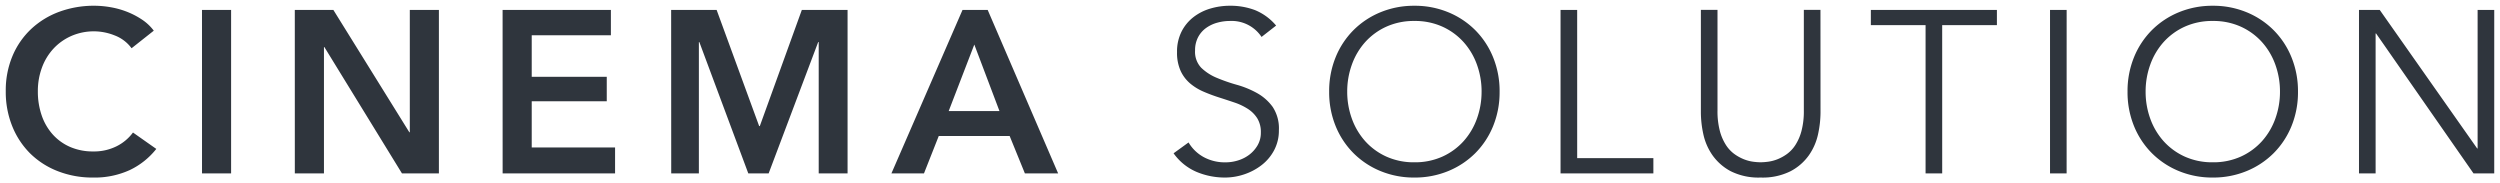
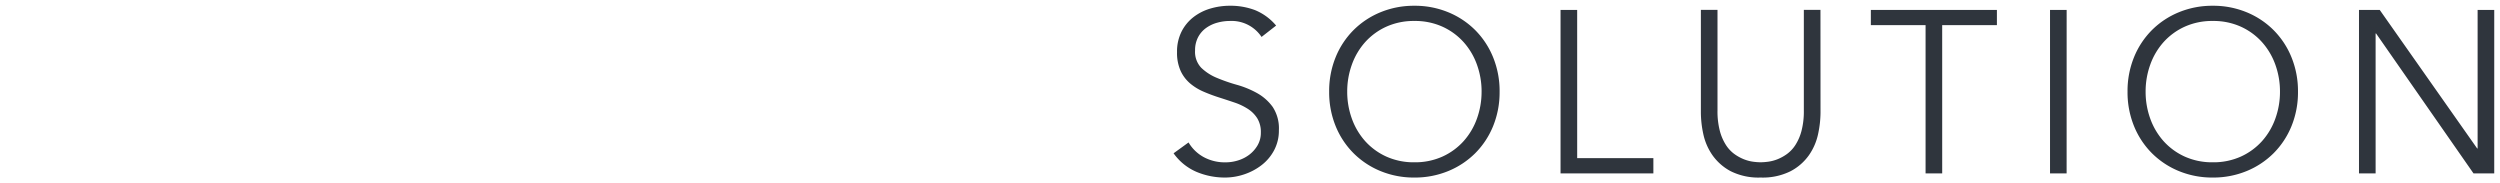
<svg xmlns="http://www.w3.org/2000/svg" width="217.003" height="15.91" viewBox="0 0 217.003 15.91">
  <g transform="translate(14301.5 15482.02)">
    <path d="M8.636-11.814A3.113,3.113,0,0,0,5.89-13.2a4.1,4.1,0,0,0-1.1.15,3.036,3.036,0,0,0-.972.461,2.3,2.3,0,0,0-.691.8,2.424,2.424,0,0,0-.261,1.152A2,2,0,0,0,3.4-9.139a4.282,4.282,0,0,0,1.343.872A14.9,14.9,0,0,0,6.5-7.656a8.051,8.051,0,0,1,1.754.721A4.18,4.18,0,0,1,9.6-5.742a3.37,3.37,0,0,1,.541,2.024,3.63,3.63,0,0,1-.411,1.734A3.986,3.986,0,0,1,8.646-.692a5.08,5.08,0,0,1-1.5.8A5.206,5.206,0,0,1,5.469.391,6.343,6.343,0,0,1,2.994-.1,4.711,4.711,0,0,1,1-1.714l1.3-.942A3.447,3.447,0,0,0,3.585-1.4a3.844,3.844,0,0,0,1.944.471A3.587,3.587,0,0,0,6.611-1.1a3.121,3.121,0,0,0,.972-.5,2.773,2.773,0,0,0,.711-.812,2.147,2.147,0,0,0,.281-1.1A2.265,2.265,0,0,0,8.265-4.75a2.678,2.678,0,0,0-.822-.822,5.2,5.2,0,0,0-1.162-.551q-.651-.22-1.343-.441T3.6-7.065a4.634,4.634,0,0,1-1.162-.711,3.187,3.187,0,0,1-.822-1.082A3.789,3.789,0,0,1,1.3-10.492a3.857,3.857,0,0,1,.391-1.784,3.7,3.7,0,0,1,1.042-1.263,4.434,4.434,0,0,1,1.473-.742,5.963,5.963,0,0,1,1.683-.24,6,6,0,0,1,2.184.381A4.71,4.71,0,0,1,9.9-12.8Zm19.1,4.75a6.834,6.834,0,0,0-.4-2.335,5.908,5.908,0,0,0-1.152-1.954A5.55,5.55,0,0,0,24.348-12.7a5.754,5.754,0,0,0-2.445-.5,5.754,5.754,0,0,0-2.445.5,5.55,5.55,0,0,0-1.834,1.343A5.908,5.908,0,0,0,16.472-9.4a6.834,6.834,0,0,0-.4,2.335,6.834,6.834,0,0,0,.4,2.335,5.908,5.908,0,0,0,1.152,1.954,5.55,5.55,0,0,0,1.834,1.343,5.754,5.754,0,0,0,2.445.5,5.754,5.754,0,0,0,2.445-.5,5.55,5.55,0,0,0,1.834-1.343A5.908,5.908,0,0,0,27.334-4.73,6.834,6.834,0,0,0,27.735-7.065Zm1.563,0a7.768,7.768,0,0,1-.561,2.986,7.126,7.126,0,0,1-1.553,2.355A7.152,7.152,0,0,1,24.839-.171,7.587,7.587,0,0,1,21.9.391a7.587,7.587,0,0,1-2.936-.561,7.152,7.152,0,0,1-2.345-1.553,7.126,7.126,0,0,1-1.553-2.355,7.768,7.768,0,0,1-.561-2.986,7.768,7.768,0,0,1,.561-2.986,7.126,7.126,0,0,1,1.553-2.355,7.152,7.152,0,0,1,2.345-1.553A7.587,7.587,0,0,1,21.9-14.52a7.587,7.587,0,0,1,2.936.561,7.152,7.152,0,0,1,2.345,1.553,7.126,7.126,0,0,1,1.553,2.355A7.768,7.768,0,0,1,29.3-7.065Zm6.734,5.772h6.614V.03H34.589V-14.159h1.443ZM57.155-5.261a9.046,9.046,0,0,1-.21,1.874,5.037,5.037,0,0,1-.792,1.834A4.516,4.516,0,0,1,54.56-.161a5.4,5.4,0,0,1-2.6.551,5.385,5.385,0,0,1-2.605-.551,4.539,4.539,0,0,1-1.583-1.393,5.037,5.037,0,0,1-.792-1.834,9.046,9.046,0,0,1-.21-1.874v-8.9h1.443v8.738a6.7,6.7,0,0,0,.2,1.754,4.283,4.283,0,0,0,.531,1.233,2.926,2.926,0,0,0,.742.792,3.856,3.856,0,0,0,.822.451,3.4,3.4,0,0,0,.792.21,5.162,5.162,0,0,0,.661.05,5.288,5.288,0,0,0,.651-.05,3.393,3.393,0,0,0,.8-.21,3.856,3.856,0,0,0,.822-.451,2.926,2.926,0,0,0,.742-.792,4.283,4.283,0,0,0,.531-1.233,6.7,6.7,0,0,0,.2-1.754v-8.738h1.443ZM67.717.03H66.274V-12.837h-4.75v-1.323H72.466v1.323h-4.75Zm10.8,0H77.076V-14.159h1.443ZM97.037-7.065a6.834,6.834,0,0,0-.4-2.335,5.908,5.908,0,0,0-1.152-1.954A5.55,5.55,0,0,0,93.65-12.7a5.754,5.754,0,0,0-2.445-.5,5.754,5.754,0,0,0-2.445.5,5.55,5.55,0,0,0-1.834,1.343A5.908,5.908,0,0,0,85.774-9.4a6.834,6.834,0,0,0-.4,2.335,6.834,6.834,0,0,0,.4,2.335,5.908,5.908,0,0,0,1.152,1.954A5.55,5.55,0,0,0,88.76-1.433a5.754,5.754,0,0,0,2.445.5,5.754,5.754,0,0,0,2.445-.5,5.55,5.55,0,0,0,1.834-1.343A5.908,5.908,0,0,0,96.636-4.73,6.834,6.834,0,0,0,97.037-7.065Zm1.563,0a7.768,7.768,0,0,1-.561,2.986,7.126,7.126,0,0,1-1.553,2.355A7.152,7.152,0,0,1,94.141-.171,7.587,7.587,0,0,1,91.2.391a7.587,7.587,0,0,1-2.936-.561,7.152,7.152,0,0,1-2.345-1.553,7.126,7.126,0,0,1-1.553-2.355,7.768,7.768,0,0,1-.561-2.986,7.768,7.768,0,0,1,.561-2.986,7.126,7.126,0,0,1,1.553-2.355,7.152,7.152,0,0,1,2.345-1.553A7.587,7.587,0,0,1,91.2-14.52a7.587,7.587,0,0,1,2.936.561,7.152,7.152,0,0,1,2.345,1.553,7.126,7.126,0,0,1,1.553,2.355A7.768,7.768,0,0,1,98.6-7.065Zm15.552,4.93h.04V-14.159h1.443V.03h-1.8l-8.457-12.145h-.04V.03h-1.443V-14.159h1.8Z" transform="translate(-14200.632 -15467)" fill="#2f353d" />
-     <path d="M5.89-15.02a6.522,6.522,0,0,1,2.365.415,5.223,5.223,0,0,1,2.019,1.48l.349.4-2.1,1.634-.3-.44A2.62,2.62,0,0,0,5.89-12.7a3.618,3.618,0,0,0-.968.132,2.552,2.552,0,0,0-.813.385,1.791,1.791,0,0,0-.542.63,1.944,1.944,0,0,0-.2.918A1.511,1.511,0,0,0,3.755-9.5a3.806,3.806,0,0,0,1.188.768,14.472,14.472,0,0,0,1.695.59A8.589,8.589,0,0,1,8.5-7.37,4.7,4.7,0,0,1,10-6.037a3.865,3.865,0,0,1,.637,2.319,4.141,4.141,0,0,1-.469,1.969A4.5,4.5,0,0,1,8.952-.3,5.6,5.6,0,0,1,7.3.584,5.728,5.728,0,0,1,5.469.891,6.869,6.869,0,0,1,2.8.361,5.224,5.224,0,0,1,.6-1.418L.3-1.824,2.455-3.383l.279.473a2.929,2.929,0,0,0,1.1,1.073,3.371,3.371,0,0,0,1.7.4,3.105,3.105,0,0,0,.932-.147A2.638,2.638,0,0,0,7.279-2a2.288,2.288,0,0,0,.584-.667,1.642,1.642,0,0,0,.212-.85,1.791,1.791,0,0,0-.233-.965,2.165,2.165,0,0,0-.671-.669,4.722,4.722,0,0,0-1.051-.5c-.43-.145-.879-.293-1.334-.438-.474-.151-.942-.326-1.389-.518a5.155,5.155,0,0,1-1.287-.788A3.7,3.7,0,0,1,1.16-8.643,4.294,4.294,0,0,1,.8-10.492,4.367,4.367,0,0,1,1.247-12.5a4.212,4.212,0,0,1,1.182-1.431,4.953,4.953,0,0,1,1.637-.825A6.49,6.49,0,0,1,5.89-15.02Zm3.264,2.169a3.912,3.912,0,0,0-1.26-.822,5.529,5.529,0,0,0-2-.347,5.49,5.49,0,0,0-1.543.22,3.957,3.957,0,0,0-1.309.658,3.22,3.22,0,0,0-.9,1.095A3.383,3.383,0,0,0,1.8-10.492a3.322,3.322,0,0,0,.262,1.418,2.705,2.705,0,0,0,.693.915,4.156,4.156,0,0,0,1.038.635c.417.18.854.343,1.3.484.461.147.916.3,1.351.444a5.72,5.72,0,0,1,1.274.6,3.187,3.187,0,0,1,.973.974,2.763,2.763,0,0,1,.388,1.5,2.649,2.649,0,0,1-.349,1.354,3.282,3.282,0,0,1-.839.956,3.635,3.635,0,0,1-1.126.581,4.1,4.1,0,0,1-1.232.193A4.353,4.353,0,0,1,3.337-.969a4.017,4.017,0,0,1-1.155-.982l-.461.333A4.1,4.1,0,0,0,3.187-.562a5.874,5.874,0,0,0,2.282.452A4.731,4.731,0,0,0,6.983-.364a4.6,4.6,0,0,0,1.356-.723,3.508,3.508,0,0,0,.947-1.133,3.153,3.153,0,0,0,.352-1.5,2.909,2.909,0,0,0-.445-1.729A3.7,3.7,0,0,0,8.01-6.5a7.589,7.589,0,0,0-1.645-.676,15.477,15.477,0,0,1-1.812-.632,4.8,4.8,0,0,1-1.5-.975,2.484,2.484,0,0,1-.691-1.85,2.928,2.928,0,0,1,.319-1.387,2.807,2.807,0,0,1,.841-.973,3.548,3.548,0,0,1,1.131-.537A4.618,4.618,0,0,1,5.89-13.7a3.626,3.626,0,0,1,2.832,1.182ZM21.9-15.02a8.119,8.119,0,0,1,3.128.6,7.682,7.682,0,0,1,2.507,1.661A7.656,7.656,0,0,1,29.2-10.241a8.3,8.3,0,0,1,.6,3.176,8.3,8.3,0,0,1-.6,3.176A7.656,7.656,0,0,1,27.537-1.37,7.682,7.682,0,0,1,25.03.291a8.119,8.119,0,0,1-3.128.6,8.119,8.119,0,0,1-3.128-.6A7.682,7.682,0,0,1,16.268-1.37a7.657,7.657,0,0,1-1.662-2.518,8.3,8.3,0,0,1-.6-3.177,8.3,8.3,0,0,1,.6-3.176,7.656,7.656,0,0,1,1.662-2.518,7.682,7.682,0,0,1,2.507-1.661A8.119,8.119,0,0,1,21.9-15.02Zm0,14.911a7.125,7.125,0,0,0,2.744-.523A6.687,6.687,0,0,0,26.83-2.077a6.662,6.662,0,0,0,1.444-2.192,7.307,7.307,0,0,0,.523-2.8,7.307,7.307,0,0,0-.523-2.8,6.662,6.662,0,0,0-1.444-2.192A6.687,6.687,0,0,0,24.647-13.5,7.125,7.125,0,0,0,21.9-14.02a7.125,7.125,0,0,0-2.744.523,6.687,6.687,0,0,0-2.183,1.445A6.662,6.662,0,0,0,15.531-9.86a7.308,7.308,0,0,0-.523,2.8,7.308,7.308,0,0,0,.523,2.8,6.662,6.662,0,0,0,1.444,2.192A6.687,6.687,0,0,0,19.158-.632,7.125,7.125,0,0,0,21.9-.109ZM91.2-15.02a8.119,8.119,0,0,1,3.128.6,7.682,7.682,0,0,1,2.507,1.661A7.656,7.656,0,0,1,98.5-10.241a8.3,8.3,0,0,1,.6,3.176,8.3,8.3,0,0,1-.6,3.176A7.656,7.656,0,0,1,96.839-1.37,7.682,7.682,0,0,1,94.332.291a8.119,8.119,0,0,1-3.128.6,8.119,8.119,0,0,1-3.128-.6A7.682,7.682,0,0,1,85.57-1.37a7.656,7.656,0,0,1-1.662-2.518,8.3,8.3,0,0,1-.6-3.177,8.3,8.3,0,0,1,.6-3.176,7.656,7.656,0,0,1,1.662-2.518,7.682,7.682,0,0,1,2.507-1.661A8.119,8.119,0,0,1,91.2-15.02Zm0,14.911a7.125,7.125,0,0,0,2.744-.523,6.687,6.687,0,0,0,2.183-1.445,6.662,6.662,0,0,0,1.444-2.192,7.307,7.307,0,0,0,.523-2.8,7.307,7.307,0,0,0-.523-2.8,6.662,6.662,0,0,0-1.444-2.192A6.687,6.687,0,0,0,93.949-13.5,7.125,7.125,0,0,0,91.2-14.02a7.125,7.125,0,0,0-2.744.523,6.687,6.687,0,0,0-2.183,1.445A6.662,6.662,0,0,0,84.833-9.86a7.308,7.308,0,0,0-.523,2.8,7.308,7.308,0,0,0,.523,2.8,6.662,6.662,0,0,0,1.444,2.192A6.687,6.687,0,0,0,88.46-.632,7.125,7.125,0,0,0,91.2-.109ZM34.089-14.659h2.443V-1.793h6.614V.53H34.089Zm1.443,1h-.443V-.47h7.056V-.793H35.532Zm10.742-1h2.443v9.238A6.242,6.242,0,0,0,48.9-3.8a3.81,3.81,0,0,0,.466,1.089,2.445,2.445,0,0,0,.613.659,3.376,3.376,0,0,0,.715.393,2.922,2.922,0,0,0,.675.18,4.7,4.7,0,0,0,.6.046,4.833,4.833,0,0,0,.588-.046,2.91,2.91,0,0,0,.683-.18,3.376,3.376,0,0,0,.715-.393,2.446,2.446,0,0,0,.613-.659A3.81,3.81,0,0,0,55.029-3.8a6.243,6.243,0,0,0,.183-1.621v-9.238h2.443v9.4a9.588,9.588,0,0,1-.221,1.978,5.558,5.558,0,0,1-.869,2.014A5.031,5.031,0,0,1,54.8.279a5.907,5.907,0,0,1-2.834.612A5.893,5.893,0,0,1,49.118.278a5.054,5.054,0,0,1-1.754-1.547A5.557,5.557,0,0,1,46.5-3.283a9.589,9.589,0,0,1-.221-1.978Zm1.443,1h-.443v8.4a8.59,8.59,0,0,0,.2,1.77,4.562,4.562,0,0,0,.714,1.653A4.066,4.066,0,0,0,49.6-.6a4.929,4.929,0,0,0,2.364.489A4.939,4.939,0,0,0,54.321-.6a4.043,4.043,0,0,0,1.421-1.238,4.563,4.563,0,0,0,.714-1.653,8.589,8.589,0,0,0,.2-1.77v-8.4h-.443v8.238a7.225,7.225,0,0,1-.218,1.886,4.8,4.8,0,0,1-.6,1.376,3.436,3.436,0,0,1-.87.924,4.373,4.373,0,0,1-.929.509,3.908,3.908,0,0,1-.92.241,5.716,5.716,0,0,1-.715.054,5.679,5.679,0,0,1-.727-.054,3.919,3.919,0,0,1-.908-.24,4.374,4.374,0,0,1-.929-.509,3.435,3.435,0,0,1-.87-.924,4.8,4.8,0,0,1-.6-1.376,7.225,7.225,0,0,1-.218-1.886Zm13.307-1H72.966v2.323h-4.75V.53H65.774V-12.337h-4.75Zm10.942,1H62.024v.323h4.75V-.47h.443V-13.337h4.75Zm4.609-1h2.443V.53H76.576Zm1.443,1h-.443V-.47h.443Zm25.372-1h2.563l7.738,11v-11h2.443V.53H113.57L105.834-10.58V.53h-2.443Zm2.044,1h-1.044V-.47h.443V-12.615h.8L114.092-.47h1.043V-13.659h-.443V-1.635h-.8ZM21.9-13.7a6.275,6.275,0,0,1,2.655.547,6.073,6.073,0,0,1,2,1.463A6.433,6.433,0,0,1,27.8-9.569a7.364,7.364,0,0,1,.43,2.5,7.364,7.364,0,0,1-.43,2.5,6.433,6.433,0,0,1-1.25,2.117,6.073,6.073,0,0,1-2,1.463A6.275,6.275,0,0,1,21.9-.432a6.275,6.275,0,0,1-2.655-.547,6.072,6.072,0,0,1-2-1.463A6.432,6.432,0,0,1,16-4.56a7.364,7.364,0,0,1-.43-2.5,7.364,7.364,0,0,1,.43-2.5,6.433,6.433,0,0,1,1.25-2.118,6.073,6.073,0,0,1,2-1.463A6.275,6.275,0,0,1,21.9-13.7Zm0,12.265a5.286,5.286,0,0,0,2.235-.455,5.079,5.079,0,0,0,1.671-1.222A5.437,5.437,0,0,0,26.864-4.9a6.367,6.367,0,0,0,.371-2.165,6.367,6.367,0,0,0-.371-2.165,5.438,5.438,0,0,0-1.055-1.791,5.079,5.079,0,0,0-1.671-1.222A5.286,5.286,0,0,0,21.9-12.7a5.286,5.286,0,0,0-2.235.455A5.079,5.079,0,0,0,18-11.021,5.438,5.438,0,0,0,16.942-9.23a6.367,6.367,0,0,0-.371,2.165A6.367,6.367,0,0,0,16.942-4.9,5.437,5.437,0,0,0,18-3.109a5.079,5.079,0,0,0,1.671,1.222A5.286,5.286,0,0,0,21.9-1.432ZM91.2-13.7a6.275,6.275,0,0,1,2.655.547,6.073,6.073,0,0,1,2,1.463,6.433,6.433,0,0,1,1.25,2.118,7.364,7.364,0,0,1,.43,2.5,7.364,7.364,0,0,1-.43,2.5,6.433,6.433,0,0,1-1.25,2.117,6.072,6.072,0,0,1-2,1.463A6.275,6.275,0,0,1,91.2-.432,6.275,6.275,0,0,1,88.55-.979a6.072,6.072,0,0,1-2-1.463A6.433,6.433,0,0,1,85.3-4.56a7.363,7.363,0,0,1-.43-2.5,7.363,7.363,0,0,1,.43-2.5,6.433,6.433,0,0,1,1.25-2.117,6.072,6.072,0,0,1,2-1.463A6.275,6.275,0,0,1,91.2-13.7Zm0,12.265a5.286,5.286,0,0,0,2.235-.455,5.079,5.079,0,0,0,1.671-1.222A5.438,5.438,0,0,0,96.165-4.9a6.367,6.367,0,0,0,.371-2.165,6.367,6.367,0,0,0-.371-2.165,5.438,5.438,0,0,0-1.055-1.791,5.079,5.079,0,0,0-1.671-1.222A5.286,5.286,0,0,0,91.2-12.7a5.286,5.286,0,0,0-2.235.455A5.078,5.078,0,0,0,87.3-11.021a5.438,5.438,0,0,0-1.055,1.79,6.367,6.367,0,0,0-.371,2.165A6.367,6.367,0,0,0,86.244-4.9,5.438,5.438,0,0,0,87.3-3.109,5.079,5.079,0,0,0,88.97-1.887,5.286,5.286,0,0,0,91.2-1.432Z" transform="translate(-14200.632 -15467)" fill="rgba(0,0,0,0)" />
-     <path d="M11.8-10.832a3.233,3.233,0,0,0-1.463-1.112A4.847,4.847,0,0,0,8.576-12.3a4.881,4.881,0,0,0-2,.4,4.7,4.7,0,0,0-1.553,1.1,4.9,4.9,0,0,0-1,1.643A5.813,5.813,0,0,0,3.666-7.1,6.326,6.326,0,0,0,4.006-4.98a4.791,4.791,0,0,0,.972,1.653A4.367,4.367,0,0,0,6.491-2.255a4.957,4.957,0,0,0,1.984.381A4.384,4.384,0,0,0,10.5-2.325a3.956,3.956,0,0,0,1.423-1.192l2.024,1.423a6.485,6.485,0,0,1-2.3,1.834A7.315,7.315,0,0,1,8.456.391,8.236,8.236,0,0,1,5.4-.161,7.041,7.041,0,0,1,3-1.7,7.025,7.025,0,0,1,1.441-4.069,7.953,7.953,0,0,1,.88-7.1a7.7,7.7,0,0,1,.591-3.076,6.851,6.851,0,0,1,1.623-2.335A7.207,7.207,0,0,1,5.53-14a8.682,8.682,0,0,1,3.046-.521A8.227,8.227,0,0,1,10-14.39a7.239,7.239,0,0,1,1.423.4,6.887,6.887,0,0,1,1.283.671,4.128,4.128,0,0,1,1.022.962Zm6.113-3.327H20.44V.03H17.915Zm8.056,0h3.347L35.912-3.538h.04V-14.159h2.525V.03H35.27L28.537-10.933H28.5V.03H25.971Zm18.037,0h9.4v2.2H46.534v3.607h6.513v2.124H46.534v4.008h7.235V.03h-9.76Zm14.63,0h3.948L66.274-4.079h.06l3.647-10.081H73.95V.03H71.445v-11.4H71.4L67.1.03H65.332l-4.249-11.4h-.04V.03h-2.4Zm25.292,0h2.184L92.227.03H89.341L88.018-3.217H81.866L80.583.03H77.757Zm3.207,8.778-2.184-5.772L82.728-5.381Z" transform="translate(-14301.88 -15467)" fill="#2f353d" />
    <path d="M8.576-15.02a8.766,8.766,0,0,1,1.509.138,7.773,7.773,0,0,1,1.521.429,7.419,7.419,0,0,1,1.375.72,4.645,4.645,0,0,1,1.145,1.078l.292.39-2.712,2.147-.307-.417a2.719,2.719,0,0,0-1.242-.943A4.373,4.373,0,0,0,8.576-11.8a4.408,4.408,0,0,0-1.8.358,4.222,4.222,0,0,0-1.39.986,4.423,4.423,0,0,0-.9,1.478A5.342,5.342,0,0,0,4.166-7.1a5.859,5.859,0,0,0,.312,1.957,4.317,4.317,0,0,0,.87,1.483,3.89,3.89,0,0,0,1.342.95,4.485,4.485,0,0,0,1.786.34,3.911,3.911,0,0,0,1.8-.4,3.48,3.48,0,0,0,1.247-1.042l.29-.4L14.669-2.2l-.331.415A7.011,7.011,0,0,1,11.858.19a7.841,7.841,0,0,1-3.4.7A8.771,8.771,0,0,1,5.215.3,7.57,7.57,0,0,1,2.653-1.348,7.555,7.555,0,0,1,.978-3.879,8.486,8.486,0,0,1,.38-7.1a8.233,8.233,0,0,1,.632-3.274,7.379,7.379,0,0,1,1.742-2.5,7.737,7.737,0,0,1,2.6-1.586A9.22,9.22,0,0,1,8.576-15.02Zm4.432,2.6a3.726,3.726,0,0,0-.581-.477,6.418,6.418,0,0,0-1.19-.623A6.772,6.772,0,0,0,9.912-13.9a7.765,7.765,0,0,0-1.336-.123,8.225,8.225,0,0,0-2.872.49,6.743,6.743,0,0,0-2.268,1.38,6.386,6.386,0,0,0-1.5,2.167A7.243,7.243,0,0,0,1.38-7.1,7.493,7.493,0,0,0,1.9-4.258a6.56,6.56,0,0,0,1.452,2.2A6.576,6.576,0,0,0,5.583-.626a7.777,7.777,0,0,0,2.872.516,6.856,6.856,0,0,0,2.971-.6A6.01,6.01,0,0,0,13.206-2l-1.193-.838a4.579,4.579,0,0,1-1.286.963,4.9,4.9,0,0,1-2.252.506A5.476,5.476,0,0,1,6.293-1.8,4.884,4.884,0,0,1,4.609-2.99,5.31,5.31,0,0,1,3.535-4.814,6.853,6.853,0,0,1,3.166-7.1a6.337,6.337,0,0,1,.382-2.219,5.417,5.417,0,0,1,1.1-1.809,5.216,5.216,0,0,1,1.717-1.219A5.4,5.4,0,0,1,8.576-12.8a5.366,5.366,0,0,1,1.945.385,3.764,3.764,0,0,1,1.35.887Zm4.407-2.235H20.94V.53H17.415Zm2.525,1H18.415V-.47H19.94Zm5.531-1H29.6l5.855,9.433v-9.433h3.525V.53H34.991L29-9.229V.53H25.471Zm3.569,1H26.471V-.47H28V-11.433h.82L35.55-.47h2.427V-13.659H36.452V-3.038h-.818Zm14.468-1h10.4v3.2H47.034v2.607h6.513v3.124H47.034v3.008h7.235V.53H43.508Zm9.4,1h-8.4V-.47h8.76V-1.715H46.034V-6.723h6.513V-7.847H46.034v-4.607h6.874Zm5.231-1h4.8l3.366,9.2,3.329-9.2H74.45V.53H70.945V-8.742L67.441.53H64.985L61.543-8.707V.53h-3.4Zm4.1,1h-3.1V-.47h1.4v-11.4h.887L65.679-.47H66.75l4.309-11.4h.886V-.47H73.45V-13.659H70.332L66.685-3.579h-.76Zm21.365-1h2.841L92.987.53H89L87.682-2.717H82.206L80.923.53H76.995Zm2.183,1H84.258L78.52-.47h1.723l1.283-3.247h6.829L89.677-.47h1.79Zm-.829,1.1,2.9,7.673H82Zm1.456,6.673-1.465-3.87-1.492,3.87Z" transform="translate(-14301.88 -15467)" fill="rgba(0,0,0,0)" />
  </g>
</svg>